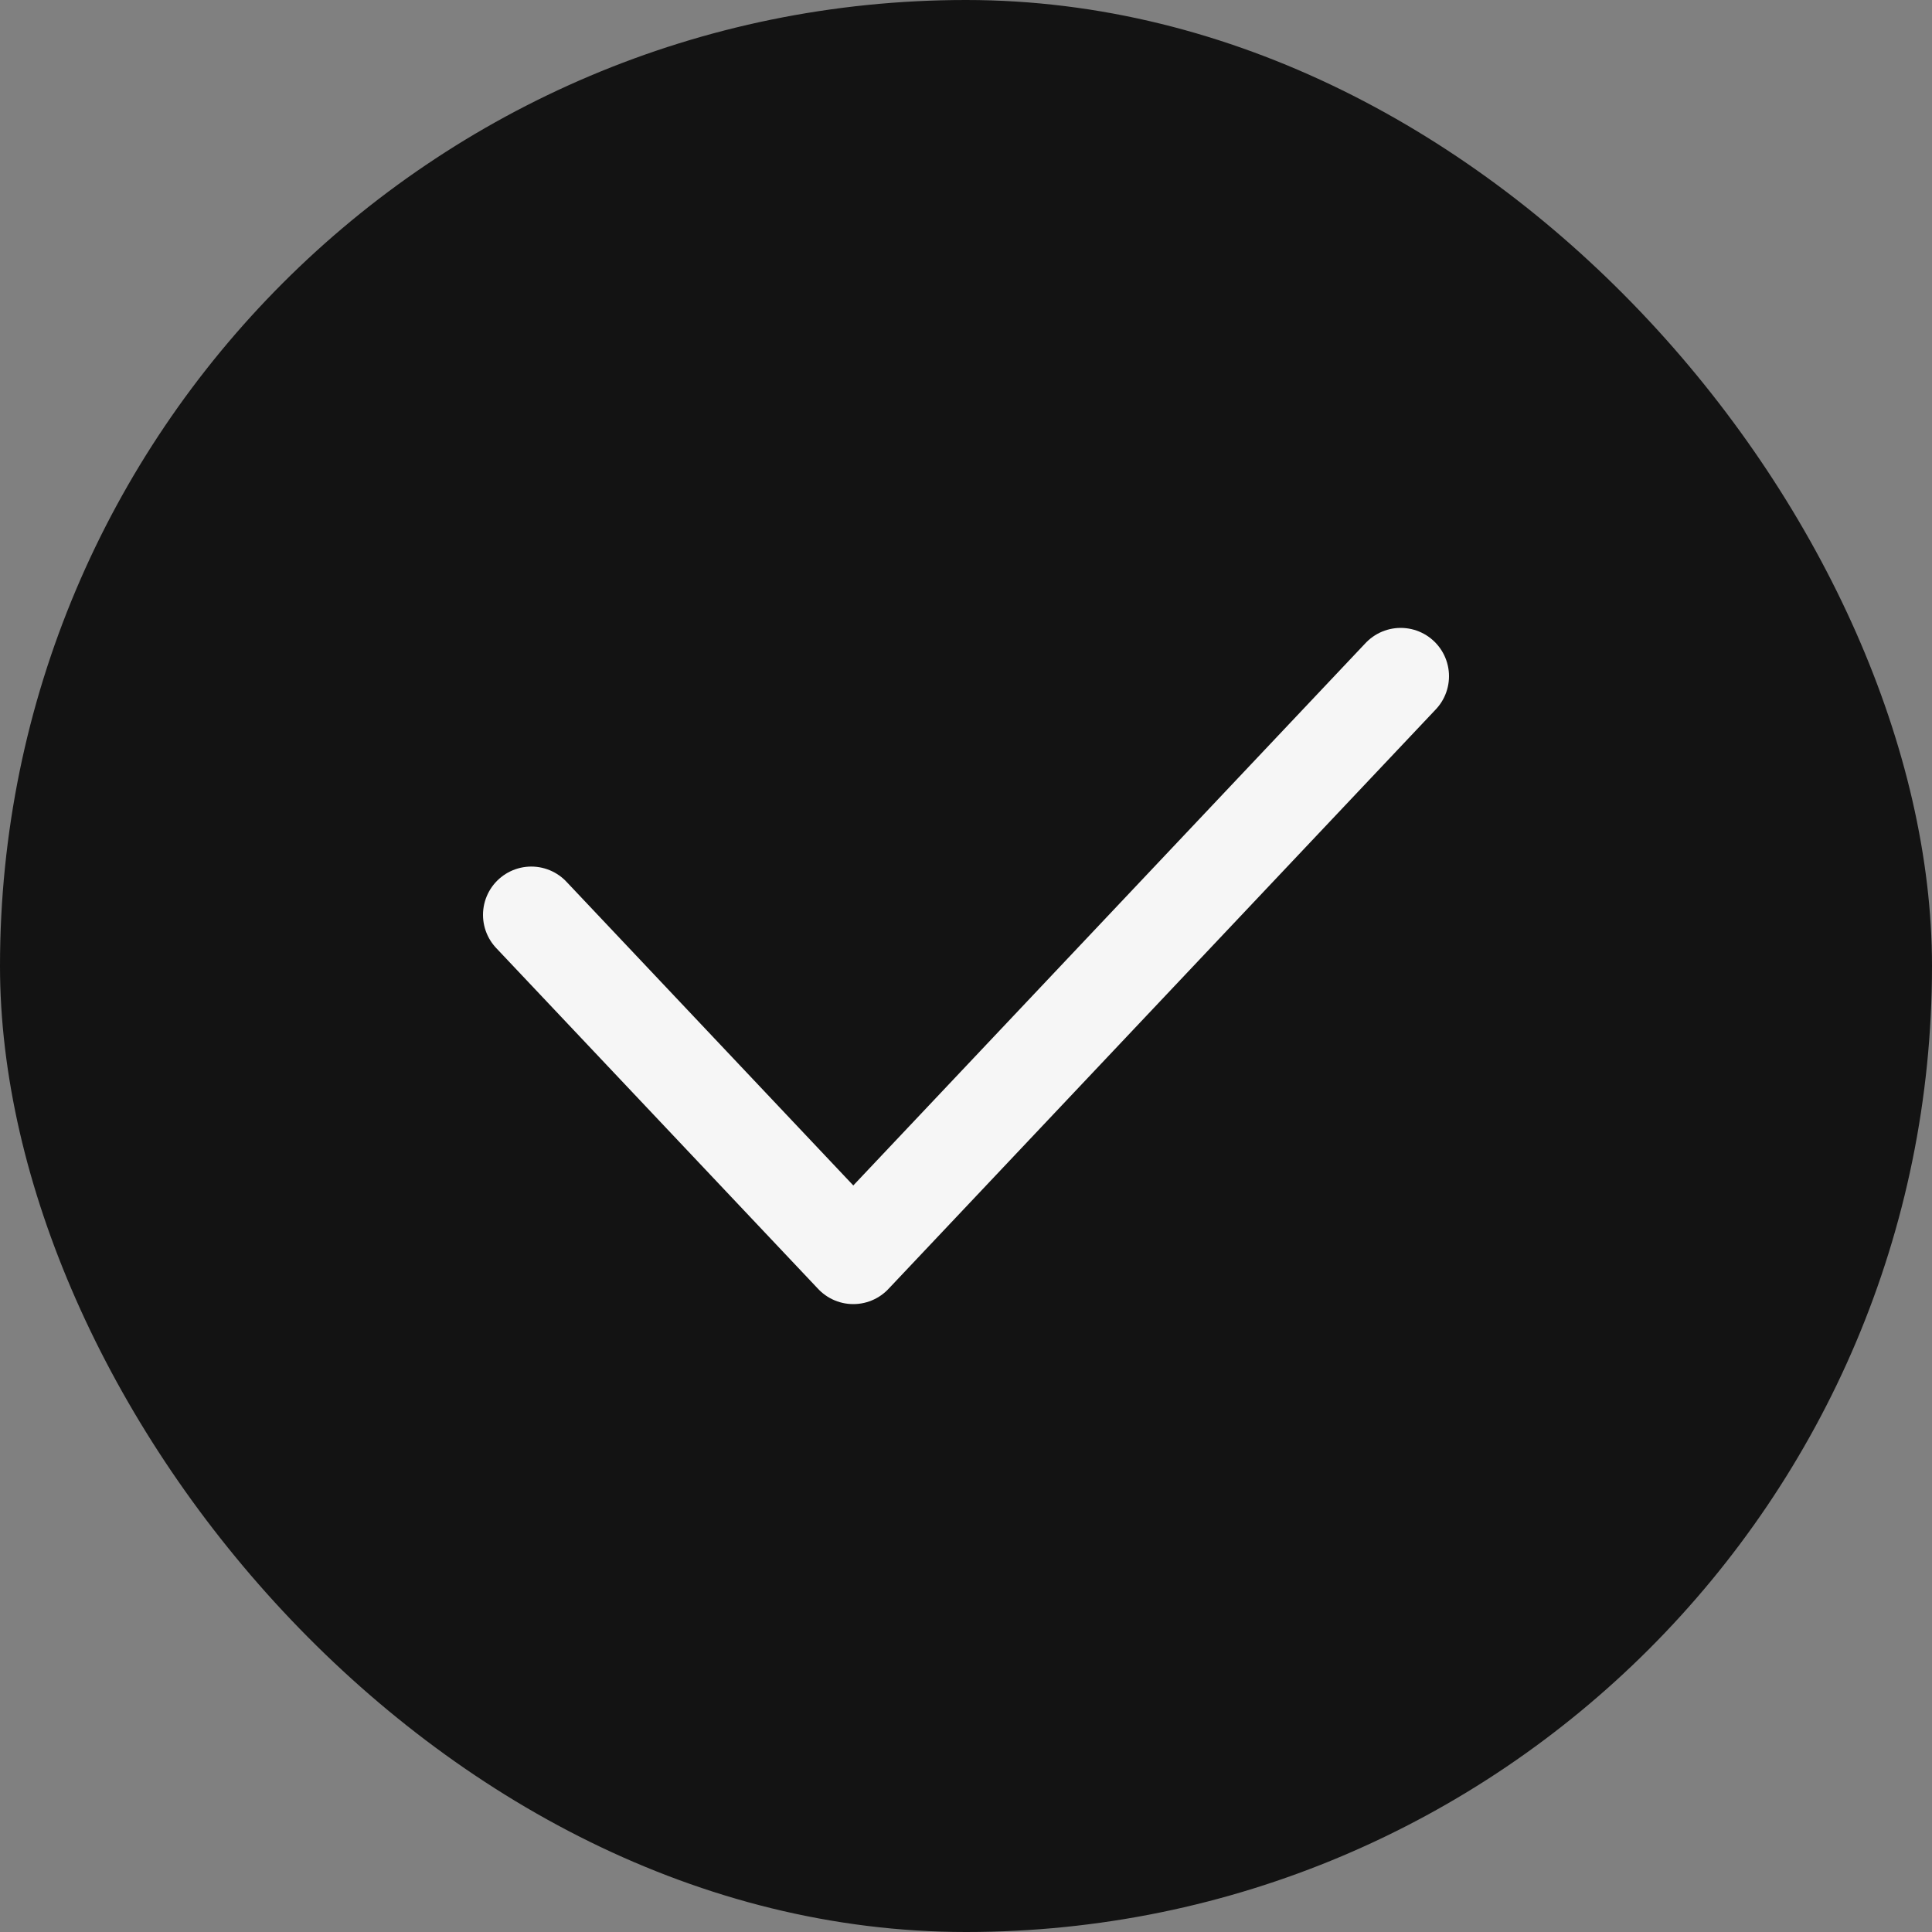
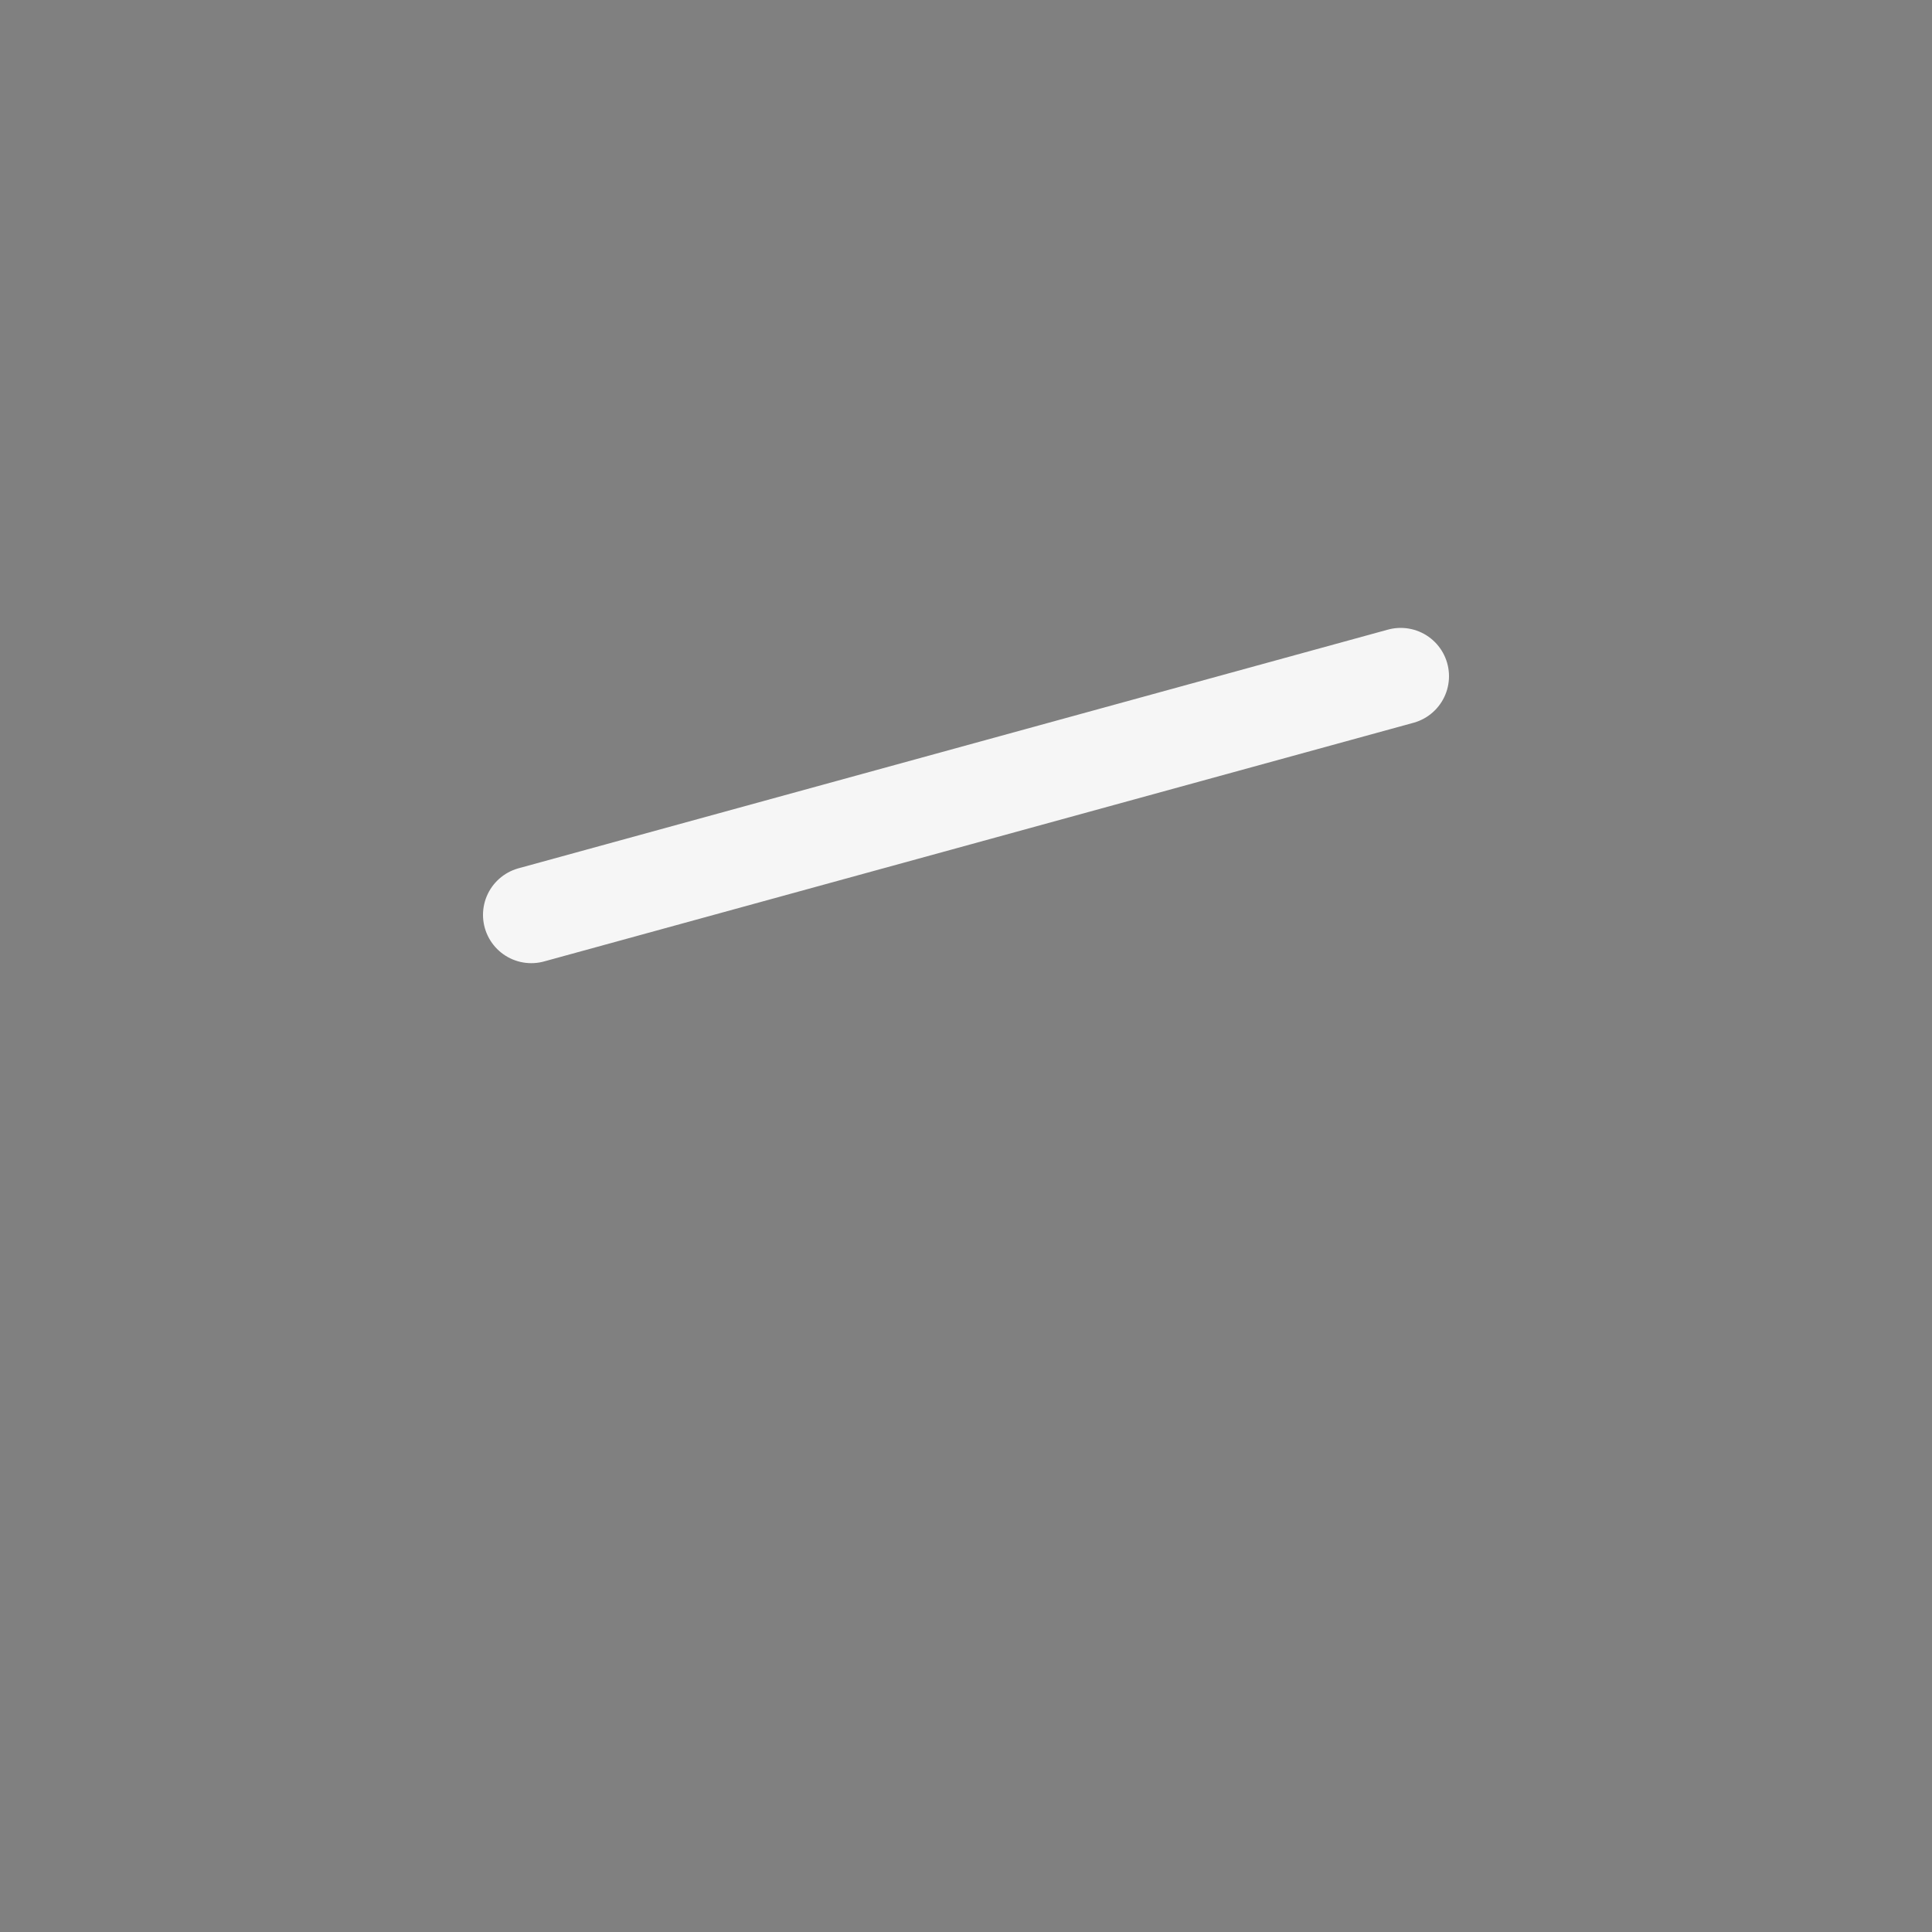
<svg xmlns="http://www.w3.org/2000/svg" width="60" height="60" viewBox="0 0 60 60" fill="none">
  <rect x="0" y="0" width="60" height="60" fill="#808080" stroke="none" />
-   <rect width="60" height="60" rx="30" fill="#131313" />
-   <path d="M16.5 28.412L26.5 39L43.5 21" stroke="#F6F6F6" stroke-width="3" stroke-linecap="round" stroke-linejoin="round" />
+   <path d="M16.5 28.412L43.5 21" stroke="#F6F6F6" stroke-width="3" stroke-linecap="round" stroke-linejoin="round" />
</svg>